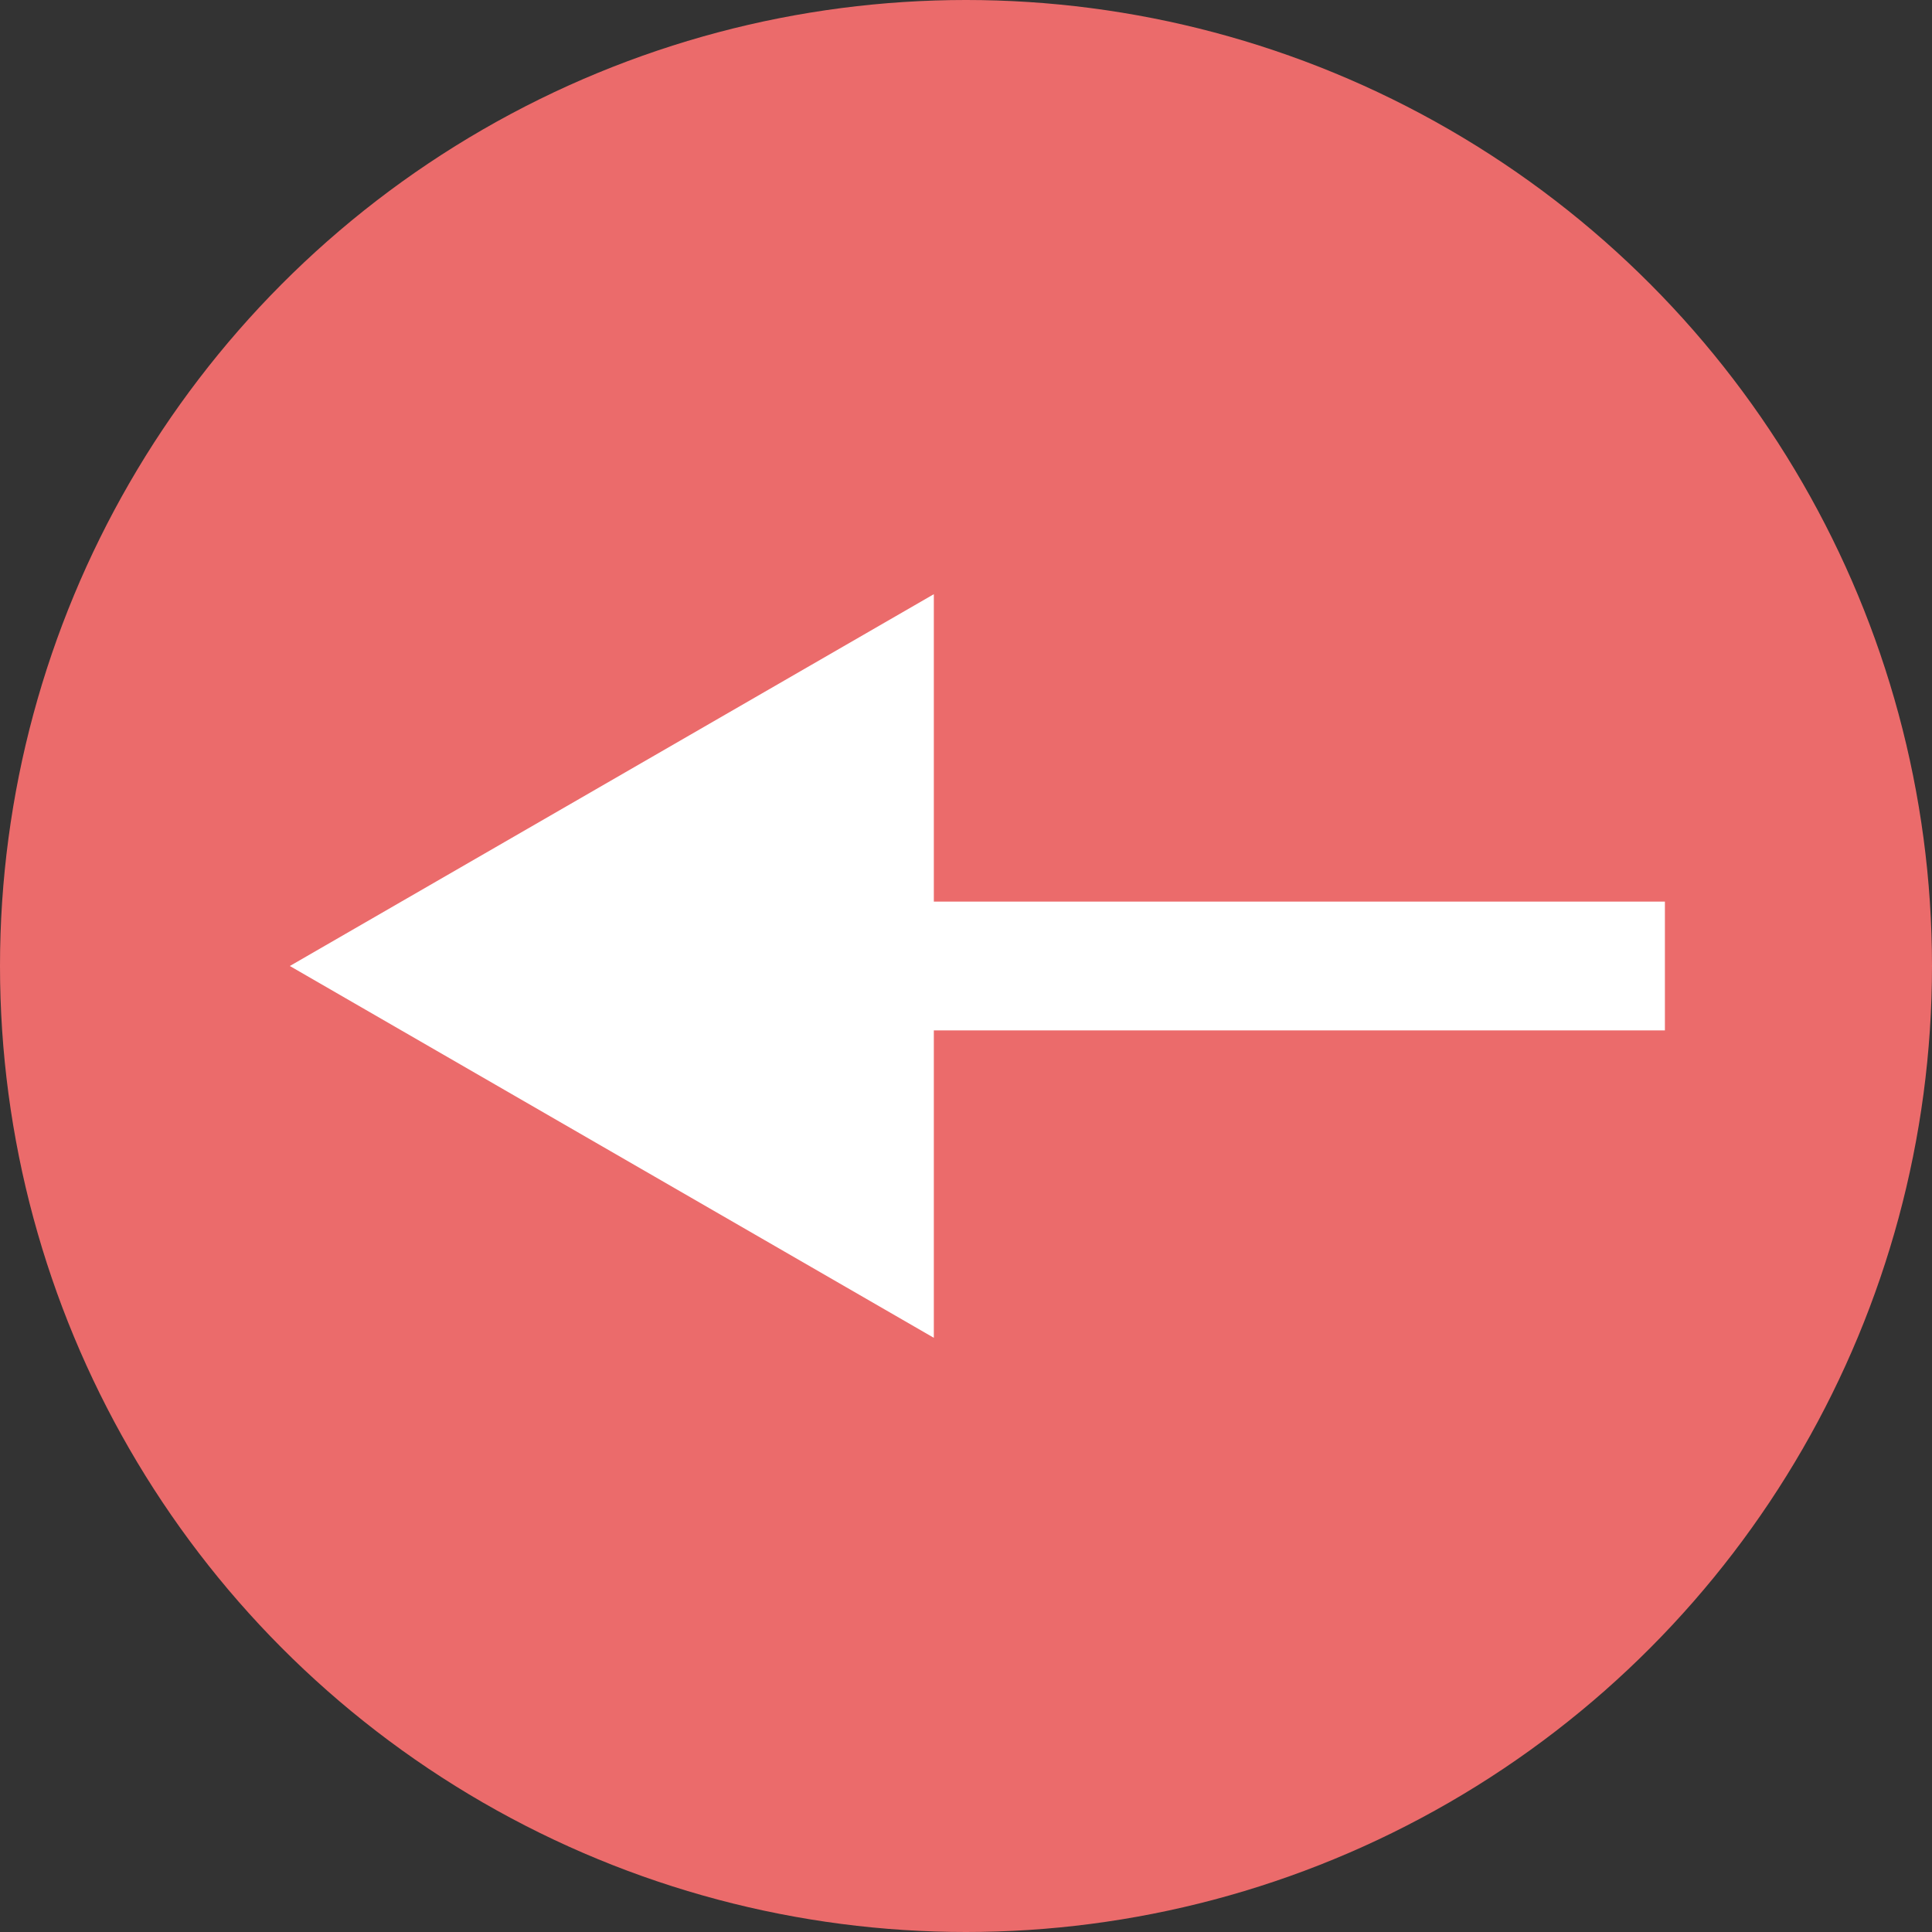
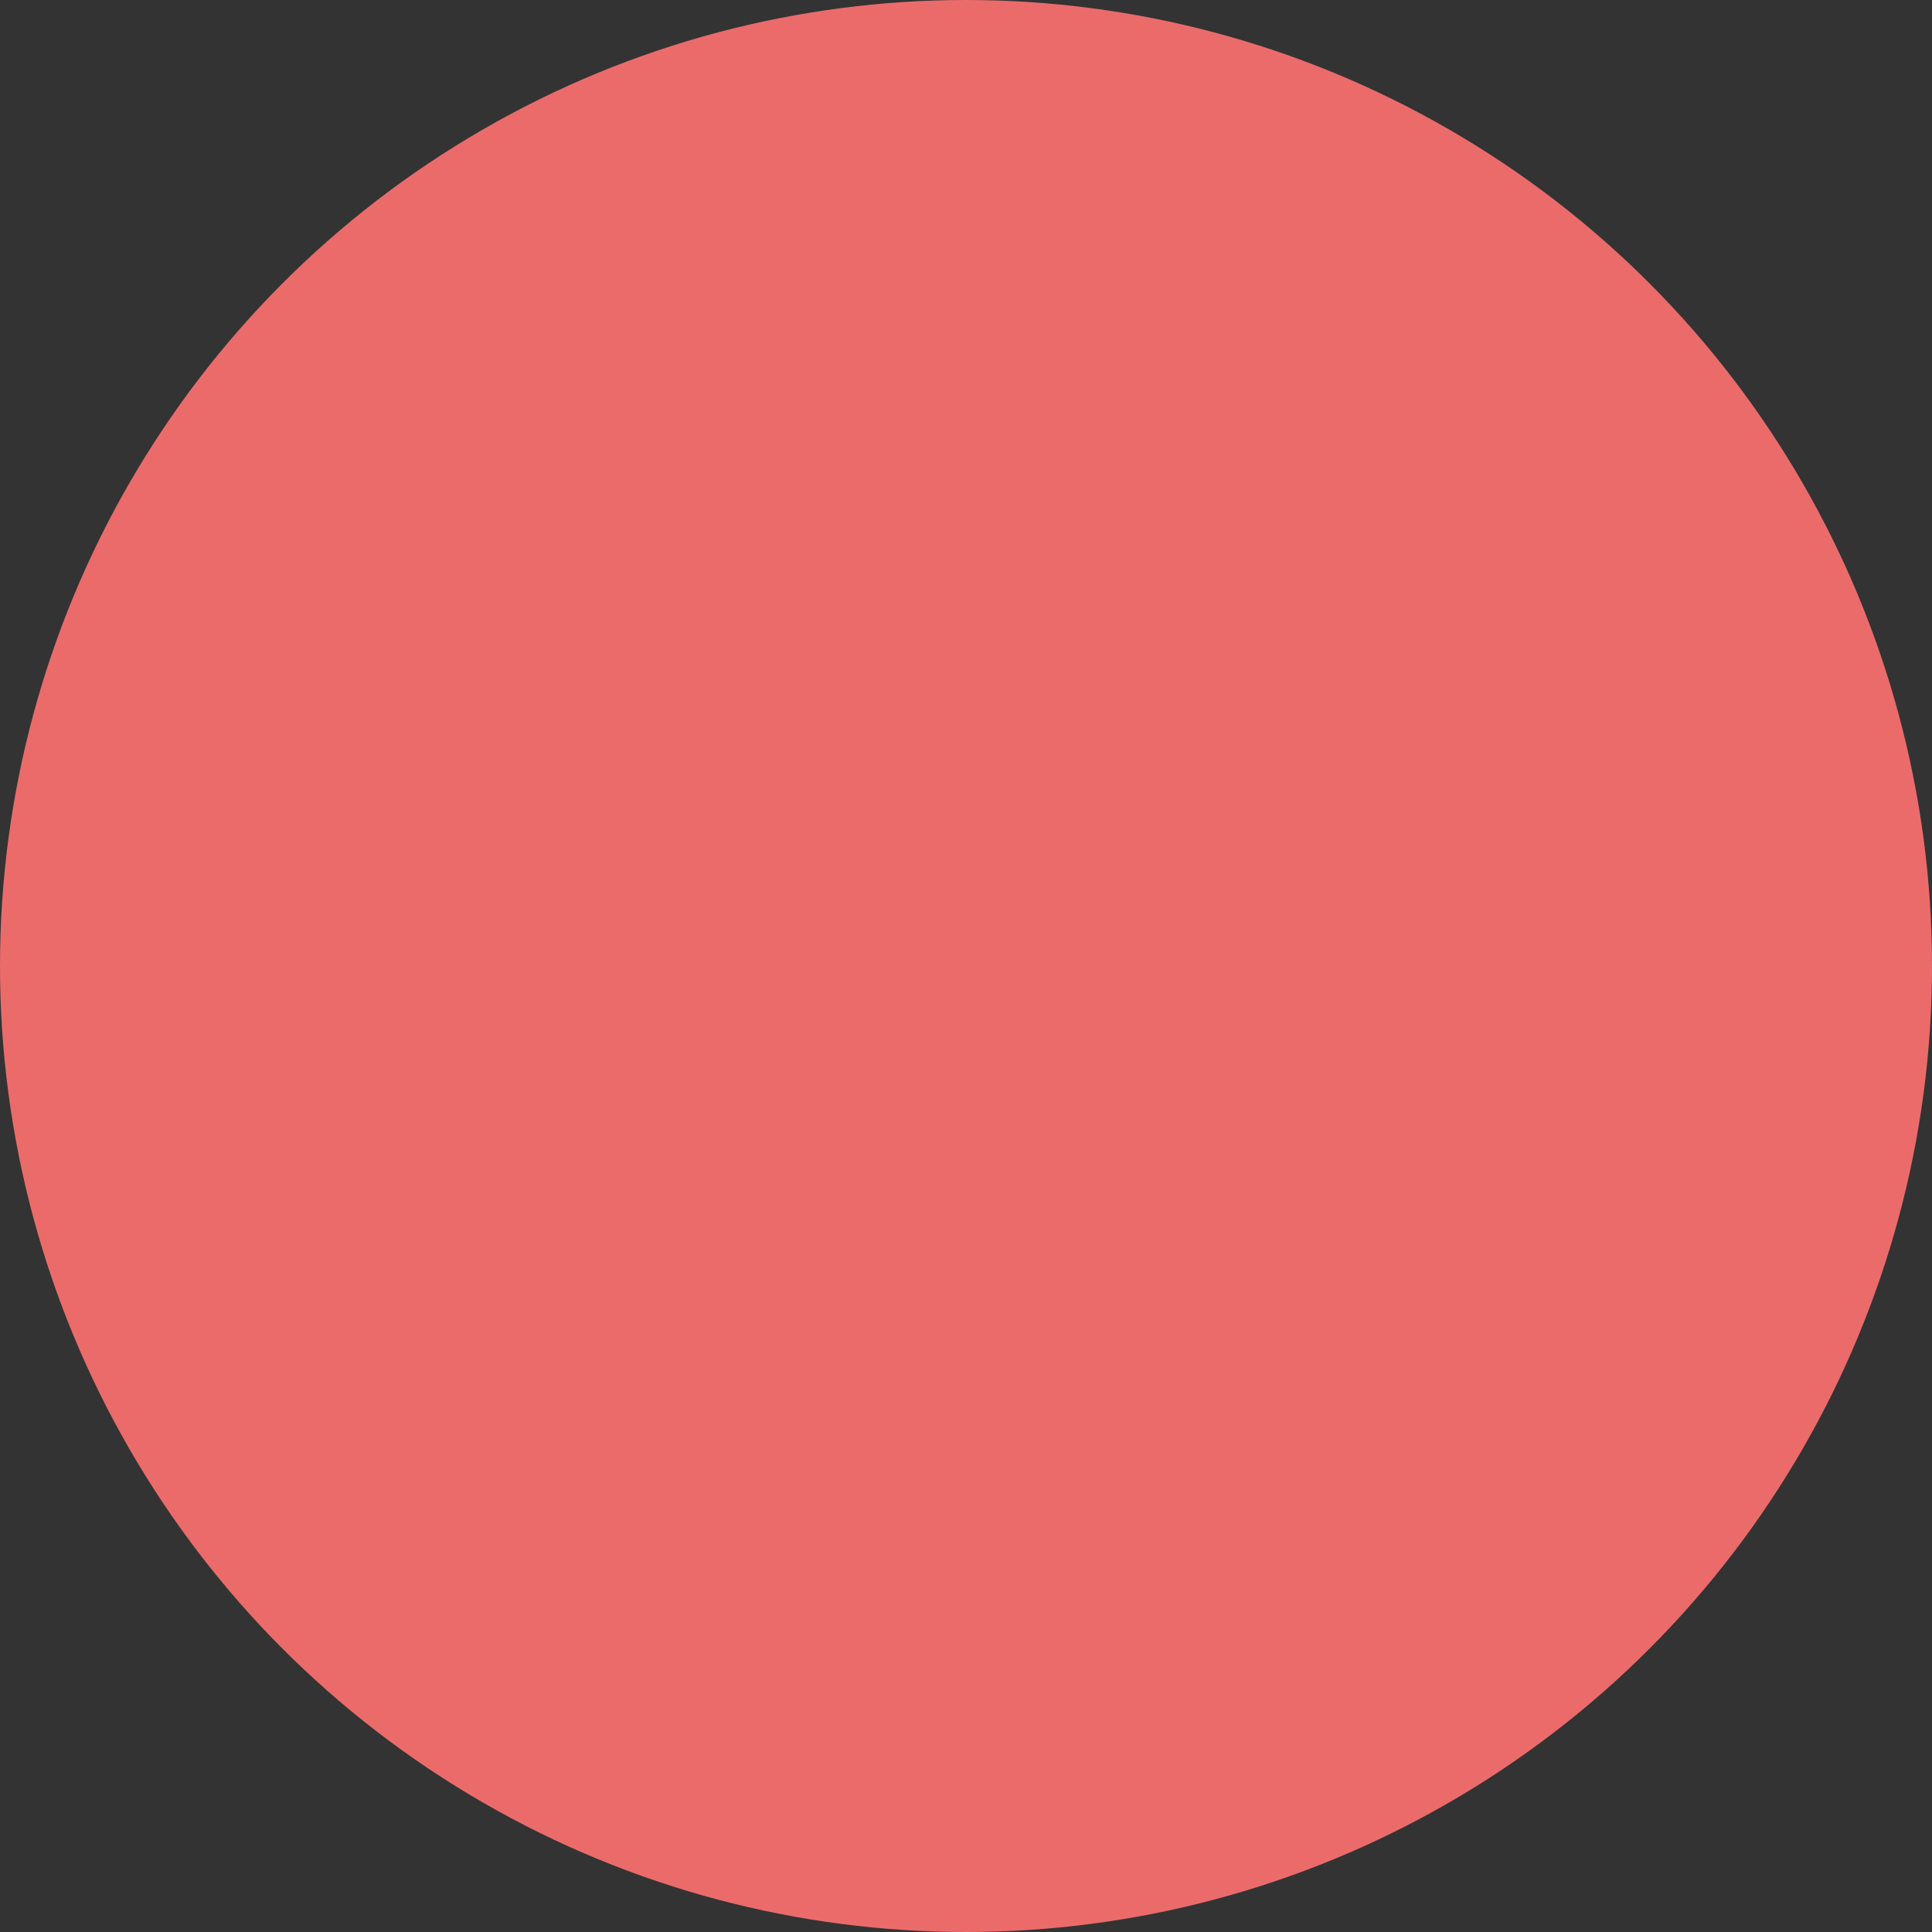
<svg xmlns="http://www.w3.org/2000/svg" width="60" height="60" viewBox="0 0 60 60" fill="none">
  <rect x="0" y="0" width="60" height="60" fill="#333333" stroke="none" />
  <circle cx="30" cy="30" r="30" fill="#EB6B6B" />
-   <path d="M9.001 30L29.001 41.547L29.001 18.453L9.001 30ZM51.705 28L27.001 28L27.001 32L51.705 32L51.705 28Z" fill="white" />
</svg>